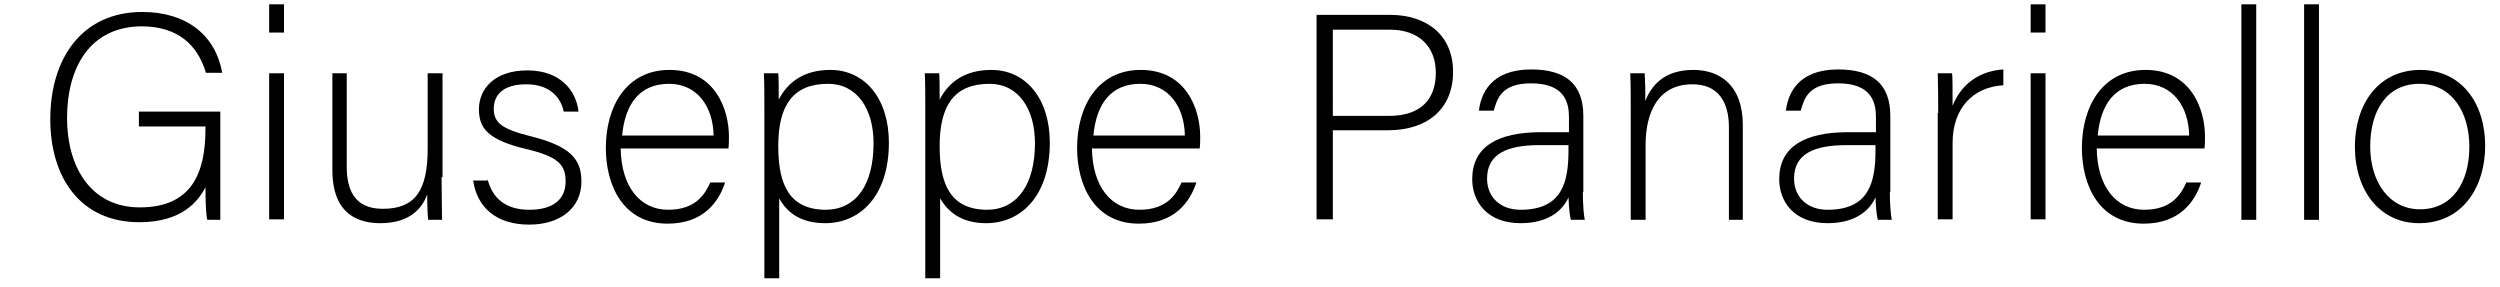
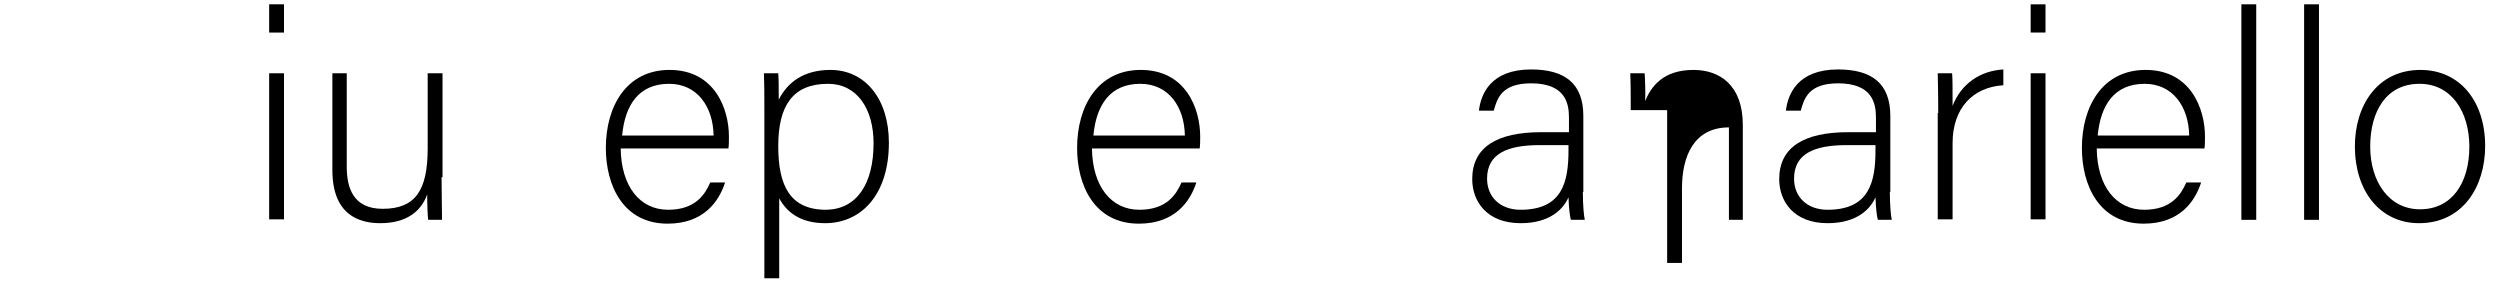
<svg xmlns="http://www.w3.org/2000/svg" version="1.1" id="Livello_1" x="0px" y="0px" viewBox="0 0 522 60" style="enable-background:new 0 0 522 60;" xml:space="preserve">
  <g>
-     <path d="M46,45.9h-2.7c-0.2-0.5-0.4-2.7-0.4-6.8c-1.5,2.9-4.9,7.3-13.8,7.3c-12.3,0-18.6-9.3-18.6-21.5c0-12.8,6.7-22.4,19.2-22.4   c9.2,0,15.3,4.8,16.7,12.7H43c-1.8-6-6-9.7-13.5-9.7C18.9,5.6,14,13.9,14,24.7c0,9.8,4.7,18.6,15.2,18.6c10.7,0,13.7-7,13.7-16.4   v-0.5H29v-3.1h17V45.9z" />
    <path d="M56.2,0.9h3.1v5.9h-3.1V0.9z M56.2,15.3h3.1v30.5h-3.1V15.3z" />
    <path d="M92.2,37c0,3,0.1,7.8,0.1,8.9h-2.9c-0.1-0.8-0.2-2.8-0.2-5.3c-1.3,3.6-4.4,6-9.8,6c-4.4,0-10-1.7-10-11.1V15.3h3v19.5   c0,4.5,1.4,8.8,7.5,8.8c6.8,0,9.4-3.8,9.4-12.6V15.3h3.1V37z" />
-     <path d="M101.8,37.4c1,4,3.8,6.4,8.7,6.4c5.4,0,7.6-2.5,7.6-5.9c0-3.5-1.5-5.2-8.3-6.8c-7.9-1.9-9.8-4.3-9.8-8.3   c0-4.2,3.2-8.1,10.1-8.1s10.2,4.2,10.7,8.6h-3.1c-0.5-2.6-2.6-5.7-7.8-5.7c-5.3,0-6.8,2.6-6.8,5.1c0,2.8,1.5,4.2,7.5,5.7   c8.6,2.1,10.8,4.9,10.8,9.5c0,5.6-4.5,9-10.9,9c-7,0-10.9-3.7-11.7-9.2H101.8z" />
    <path d="M129.6,31c0.1,7.9,4,12.8,9.9,12.8c5.7,0,7.7-3.2,8.8-5.7h3.1c-1.3,4-4.5,8.6-12,8.6c-9.3,0-12.9-8-12.9-15.8   c0-8.7,4.3-16.3,13.3-16.3c9.4,0,12.4,8.1,12.4,13.9c0,0.9,0,1.7-0.1,2.5H129.6z M149,28.3c-0.1-6-3.4-10.8-9.3-10.8   c-6.3,0-9.2,4.4-9.8,10.8H149z" />
    <path d="M162.7,41.4v16.7h-3.1V22.8c0-2.5,0-5.2-0.1-7.5h3c0.1,1.2,0.1,3,0.1,5.5c1.9-3.7,5.3-6.2,10.8-6.2c7.2,0,12.2,6,12.2,15.2   c0,11-5.9,16.8-13.3,16.8C167,46.6,164.2,44.2,162.7,41.4z M182.4,29.9c0-7.1-3.4-12.4-9.5-12.4c-7.4,0-10.4,4.6-10.4,13   c0,8.2,2.4,13.3,10,13.3C178.9,43.7,182.4,38.4,182.4,29.9z" />
-     <path d="M196.3,41.4v16.7h-3.1V22.8c0-2.5,0-5.2-0.1-7.5h3c0.1,1.2,0.1,3,0.1,5.5c1.9-3.7,5.3-6.2,10.8-6.2c7.2,0,12.2,6,12.2,15.2   c0,11-5.9,16.8-13.3,16.8C200.7,46.6,197.9,44.2,196.3,41.4z M216.1,29.9c0-7.1-3.4-12.4-9.5-12.4c-7.4,0-10.4,4.6-10.4,13   c0,8.2,2.4,13.3,10,13.3C212.5,43.7,216.1,38.4,216.1,29.9z" />
    <path d="M228,31c0.1,7.9,4,12.8,9.9,12.8c5.7,0,7.7-3.2,8.8-5.7h3.1c-1.3,4-4.5,8.6-12,8.6c-9.3,0-12.9-8-12.9-15.8   c0-8.7,4.3-16.3,13.3-16.3c9.4,0,12.4,8.1,12.4,13.9c0,0.9,0,1.7-0.1,2.5H228z M247.4,28.3c-0.1-6-3.4-10.8-9.3-10.8   c-6.3,0-9.2,4.4-9.8,10.8H247.4z" />
-     <path d="M274.9,3.1h15.3c7.8,0,13.2,4.3,13.2,11.9c0,7.7-5.3,12.2-13.6,12.2h-11.5v18.6h-3.4V3.1z M278.2,24.2H290   c6.9,0,9.8-3.7,9.8-9c0-5.7-3.8-9-9.5-9h-12V24.2z" />
    <path d="M330.5,40.1c0,2.7,0.2,4.8,0.4,5.8H328c-0.2-0.7-0.4-2.1-0.5-4.7c-1,2.3-3.7,5.4-10,5.4c-7.1,0-10.1-4.6-10.1-9.2   c0-6.7,5.2-9.8,14.4-9.8c2.6,0,4.6,0,5.8,0v-3.1c0-3.1-0.9-7.1-7.9-7.1c-6.2,0-7.1,3.2-7.8,5.7h-3.1c0.4-3.4,2.4-8.6,10.9-8.6   c7,0,10.9,2.9,10.9,9.7V40.1z M327.5,30.3c-1.2,0-4,0-6,0c-6.8,0-11,1.8-11,7c0,3.8,2.7,6.5,7,6.5c8.7,0,10-5.8,10-12.4V30.3z" />
-     <path d="M340.5,23c0-2.7,0-5.3-0.1-7.7h3c0.1,1,0.2,4.9,0.1,5.8c1.3-3.1,3.8-6.5,10.1-6.5c5.4,0,10.3,3.1,10.3,11.5v19.8H361V26.6   c0-5.4-2.3-9-7.6-9c-7.3,0-9.8,6-9.8,12.7v15.6h-3.1V23z" />
+     <path d="M340.5,23c0-2.7,0-5.3-0.1-7.7h3c0.1,1,0.2,4.9,0.1,5.8c1.3-3.1,3.8-6.5,10.1-6.5c5.4,0,10.3,3.1,10.3,11.5v19.8H361V26.6   c-7.3,0-9.8,6-9.8,12.7v15.6h-3.1V23z" />
    <path d="M394.6,40.1c0,2.7,0.2,4.8,0.4,5.8h-2.9c-0.2-0.7-0.4-2.1-0.5-4.7c-1,2.3-3.7,5.4-10,5.4c-7.1,0-10.1-4.6-10.1-9.2   c0-6.7,5.2-9.8,14.4-9.8c2.6,0,4.6,0,5.8,0v-3.1c0-3.1-0.9-7.1-7.9-7.1c-6.2,0-7.1,3.2-7.8,5.7h-3.1c0.4-3.4,2.4-8.6,10.9-8.6   c7,0,10.9,2.9,10.9,9.7V40.1z M391.6,30.3c-1.2,0-4,0-6,0c-6.8,0-11,1.8-11,7c0,3.8,2.7,6.5,7,6.5c8.7,0,10-5.8,10-12.4V30.3z" />
    <path d="M404.7,23.6c0-5.1-0.1-7.3-0.1-8.3h3c0.1,1,0.1,2.9,0.1,6.8c1.8-4.6,5.7-7.3,10.6-7.6v3.3c-6.4,0.4-10.6,4.8-10.6,12.1   v15.9h-3.1V23.6z" />
    <path d="M424,0.9h3.1v5.9H424V0.9z M424,15.3h3.1v30.5H424V15.3z" />
    <path d="M437.8,31c0.1,7.9,4,12.8,9.9,12.8c5.7,0,7.7-3.2,8.8-5.7h3.1c-1.3,4-4.5,8.6-12,8.6c-9.3,0-12.9-8-12.9-15.8   c0-8.7,4.3-16.3,13.3-16.3c9.4,0,12.4,8.1,12.4,13.9c0,0.9,0,1.7-0.1,2.5H437.8z M457.1,28.3c-0.1-6-3.4-10.8-9.3-10.8   c-6.3,0-9.2,4.4-9.8,10.8H457.1z" />
    <path d="M468,45.9v-45h3.1v45H468z" />
    <path d="M481.1,45.9v-45h3.1v45H481.1z" />
    <path d="M518.9,30.5c0,8.5-4.7,16.1-13.8,16.1c-8.2,0-13.4-6.8-13.4-16c0-8.7,4.8-16,13.7-16C513.5,14.6,518.9,21,518.9,30.5z    M494.9,30.6c0,7.3,3.9,13.1,10.4,13.1c6.6,0,10.3-5.4,10.3-13.1c0-7.2-3.7-13.1-10.4-13.1C498.2,17.5,494.9,23.3,494.9,30.6z" />
  </g>
</svg>